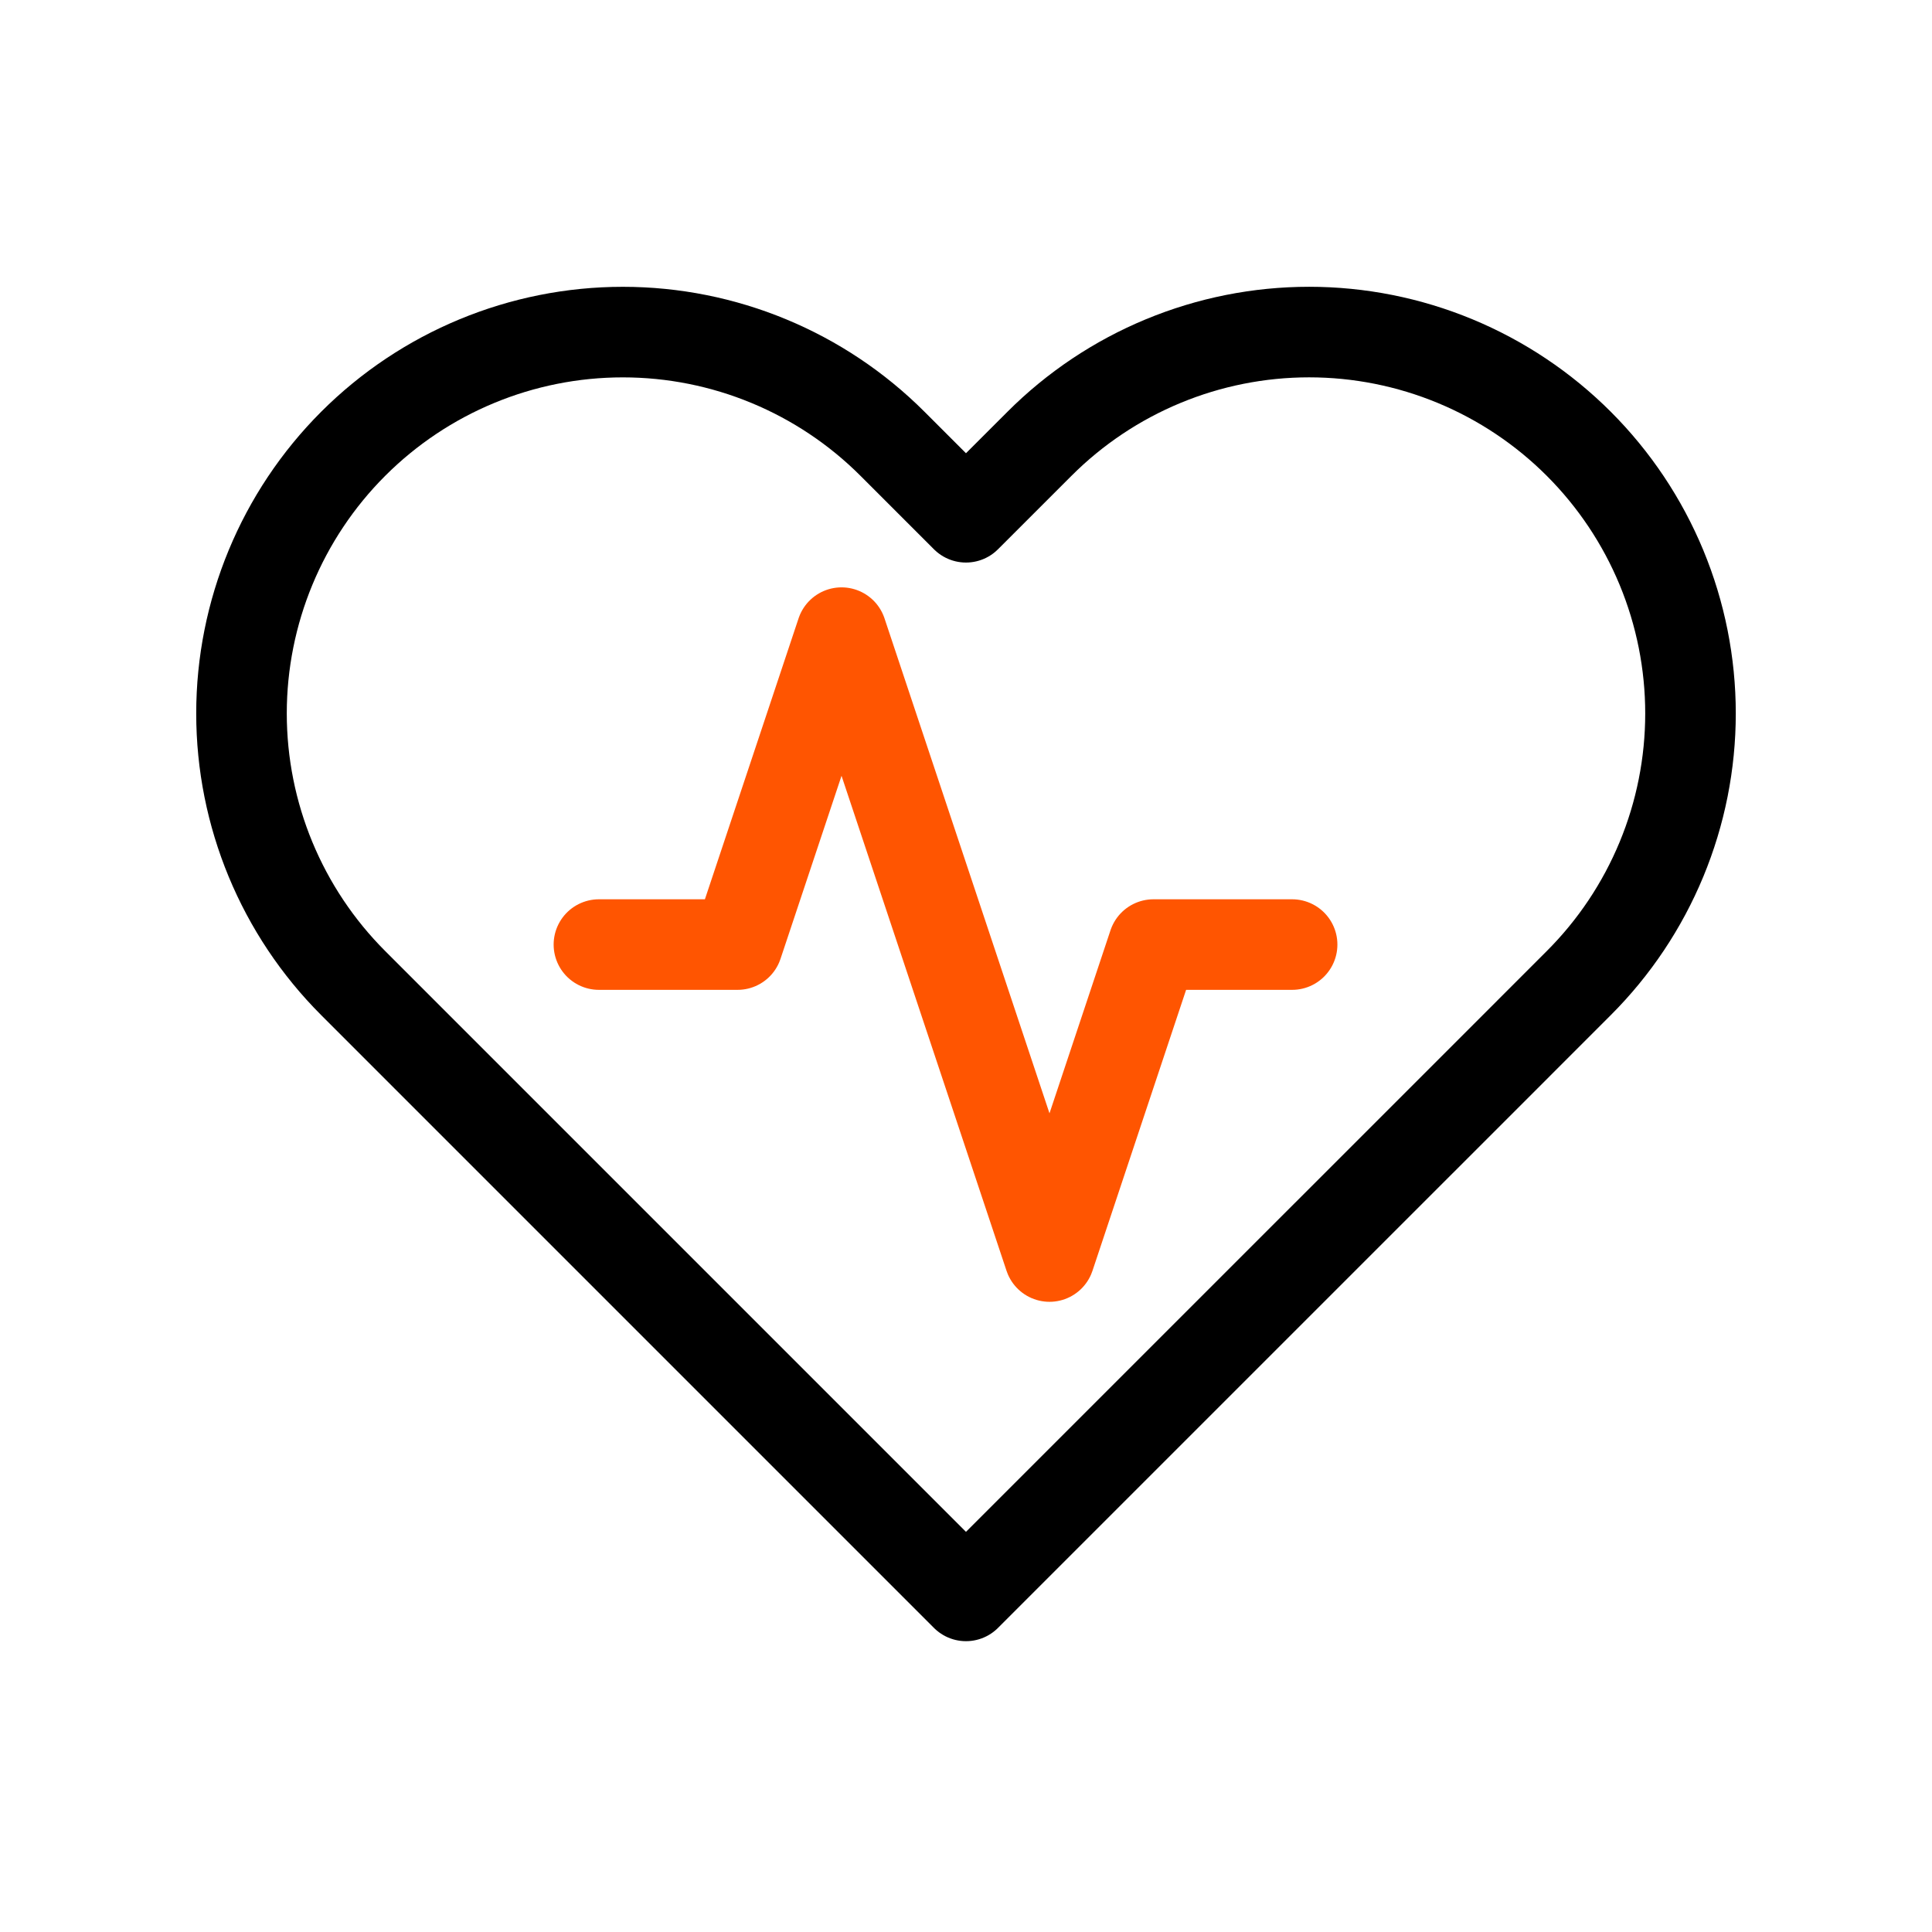
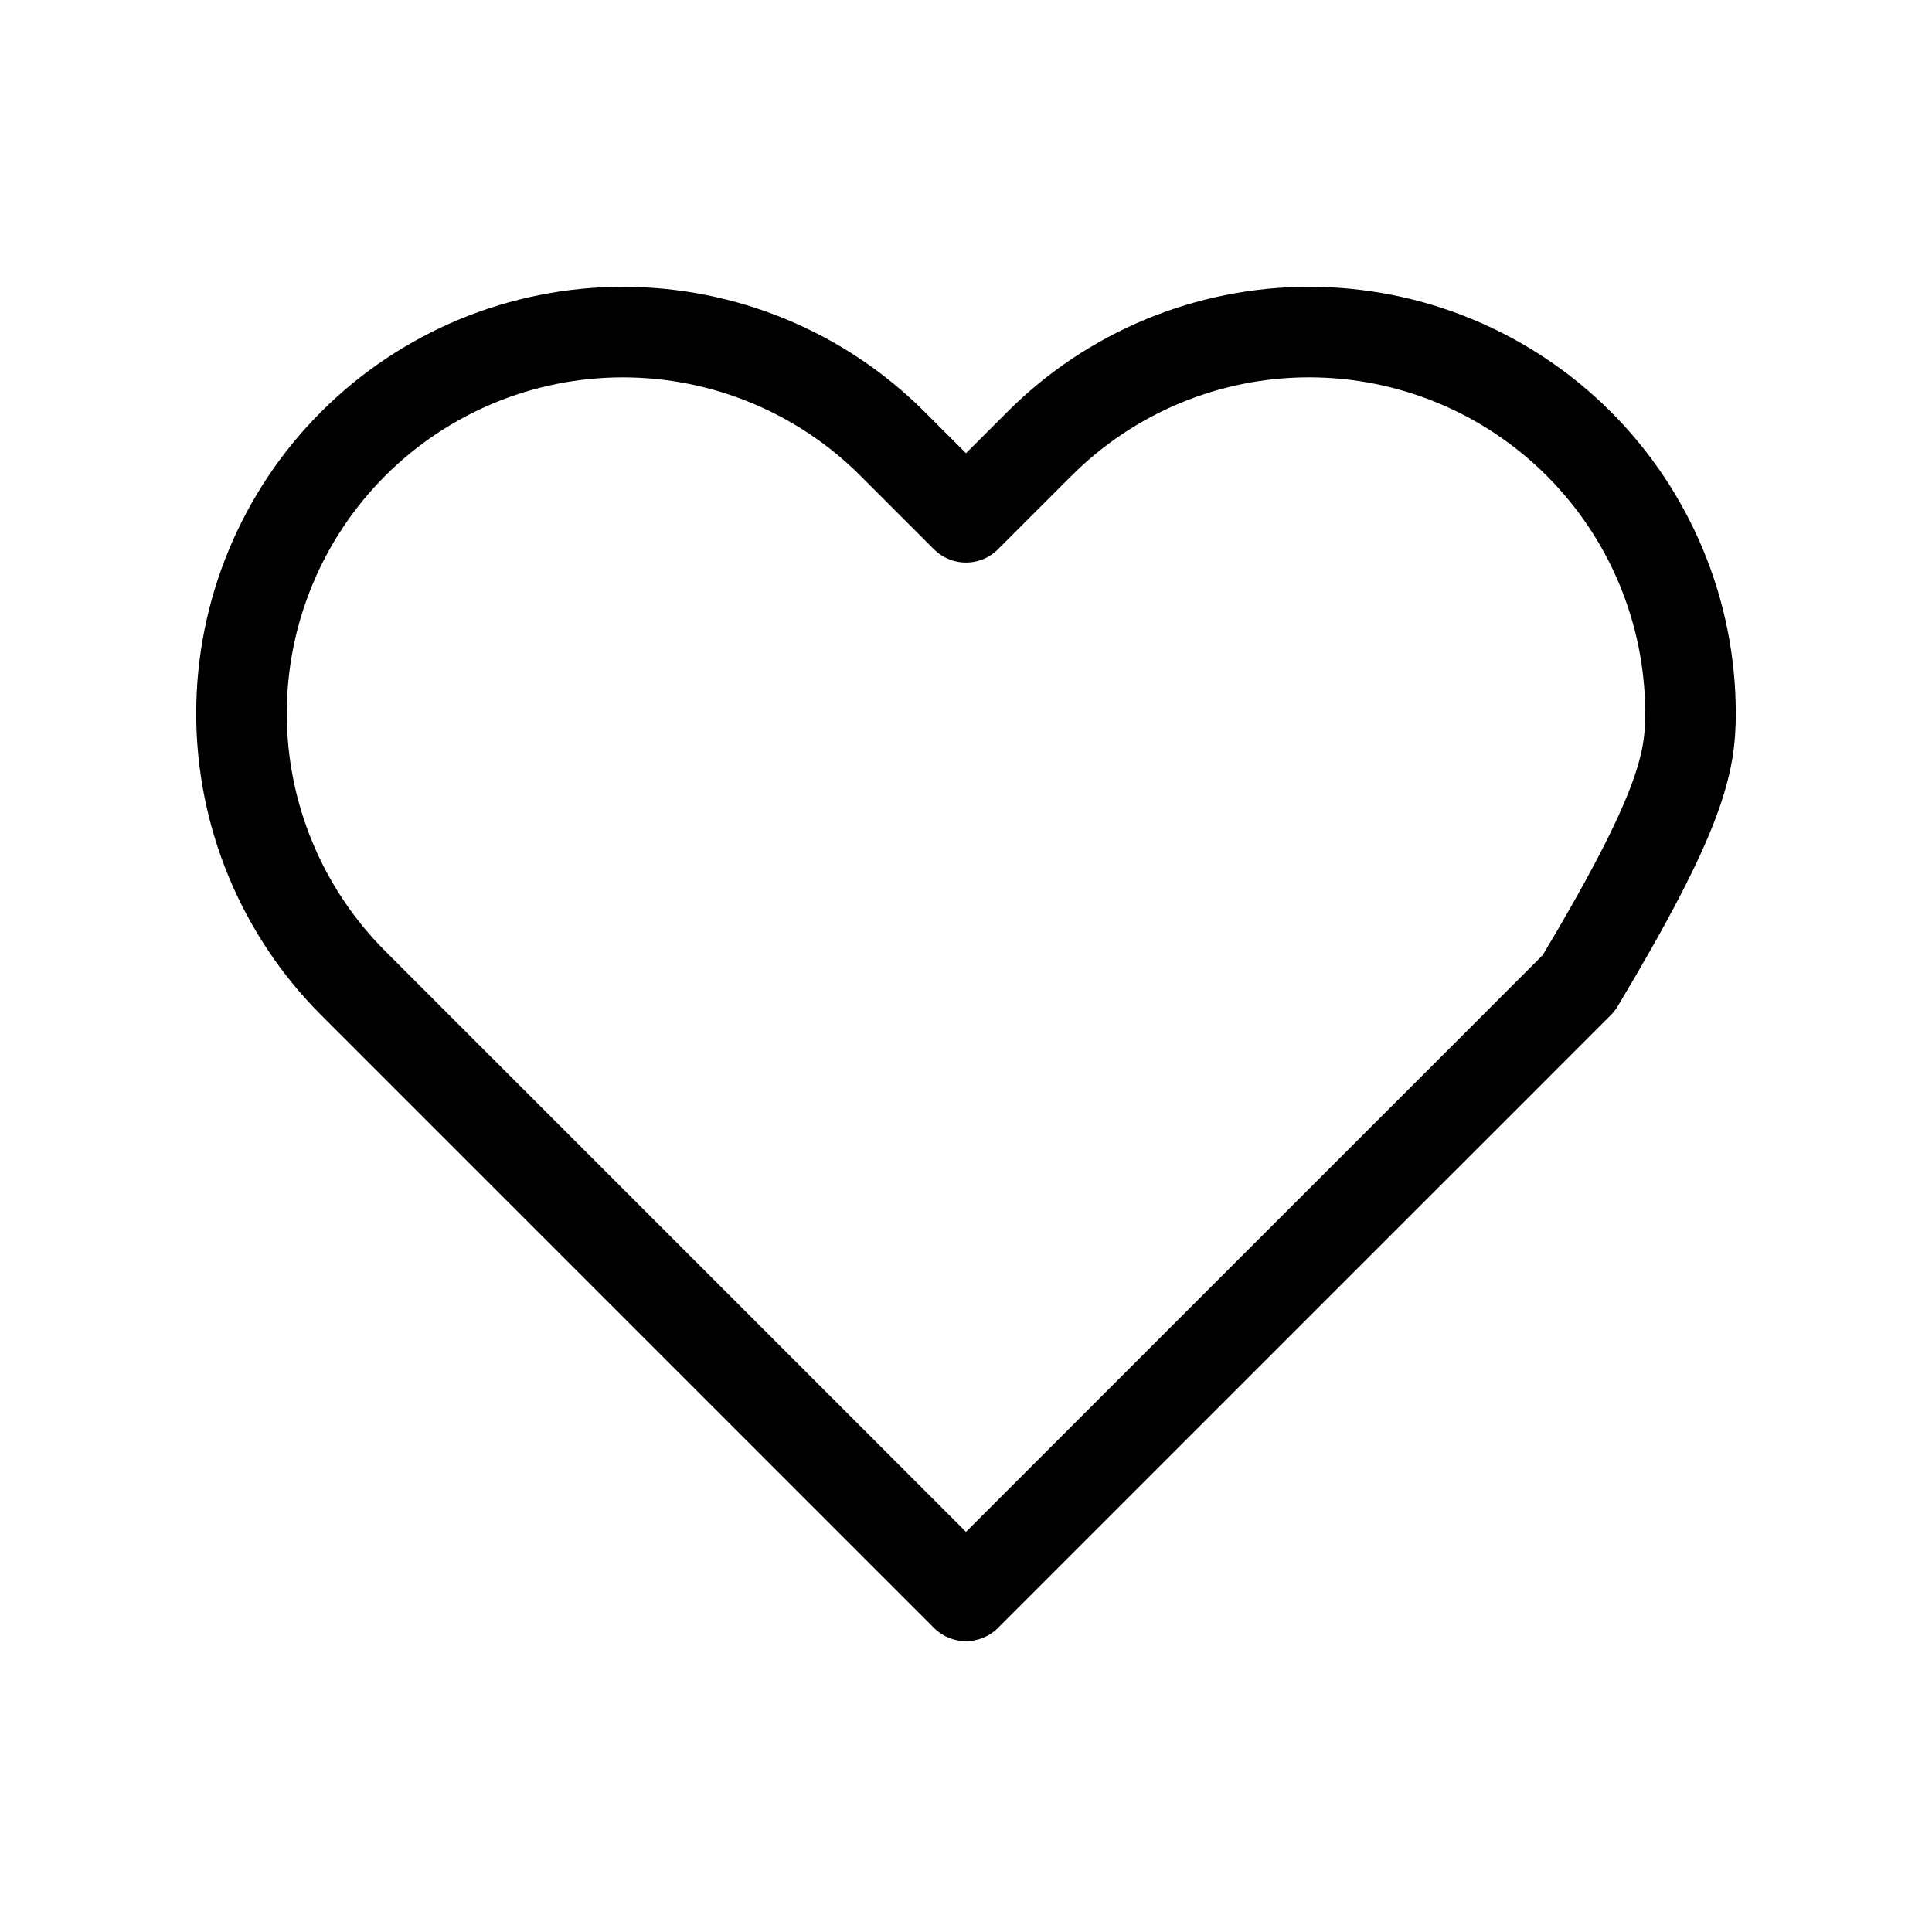
<svg xmlns="http://www.w3.org/2000/svg" width="64" height="64" viewBox="0 0 64 64" fill="none">
-   <path d="M42.803 31.29H38.21L34.766 41.624L27.877 20.957L24.432 31.29H19.84" stroke="#FF5501" stroke-width="3" stroke-linecap="round" stroke-linejoin="round" />
-   <path d="M52.299 14.701C51.126 13.528 49.733 12.597 48.201 11.962C46.668 11.327 45.025 11 43.366 11C41.707 11 40.064 11.327 38.532 11.962C36.999 12.597 35.606 13.528 34.434 14.701L31.999 17.135L29.565 14.701C27.196 12.332 23.983 11.001 20.633 11.001C17.282 11.001 14.069 12.332 11.7 14.701C9.331 17.07 8 20.284 8 23.634C8 26.984 9.331 30.197 11.7 32.566L14.134 35.001L31.999 52.866L49.865 35.001L52.299 32.566C53.472 31.394 54.403 30.001 55.038 28.468C55.673 26.936 56 25.293 56 23.634C56 21.975 55.673 20.332 55.038 18.799C54.403 17.267 53.472 15.874 52.299 14.701Z" stroke="black" stroke-width="3" stroke-linecap="round" stroke-linejoin="round" />
+   <path d="M52.299 14.701C51.126 13.528 49.733 12.597 48.201 11.962C46.668 11.327 45.025 11 43.366 11C41.707 11 40.064 11.327 38.532 11.962C36.999 12.597 35.606 13.528 34.434 14.701L31.999 17.135L29.565 14.701C27.196 12.332 23.983 11.001 20.633 11.001C17.282 11.001 14.069 12.332 11.7 14.701C9.331 17.07 8 20.284 8 23.634C8 26.984 9.331 30.197 11.7 32.566L14.134 35.001L31.999 52.866L49.865 35.001L52.299 32.566C55.673 26.936 56 25.293 56 23.634C56 21.975 55.673 20.332 55.038 18.799C54.403 17.267 53.472 15.874 52.299 14.701Z" stroke="black" stroke-width="3" stroke-linecap="round" stroke-linejoin="round" />
</svg>